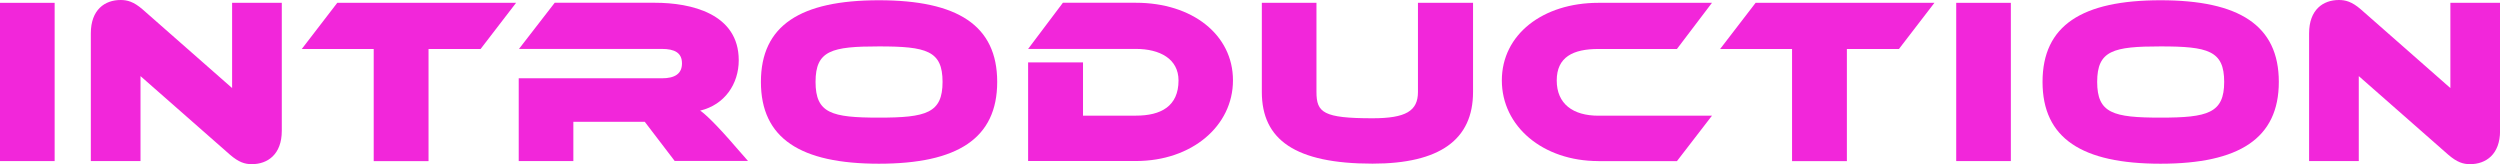
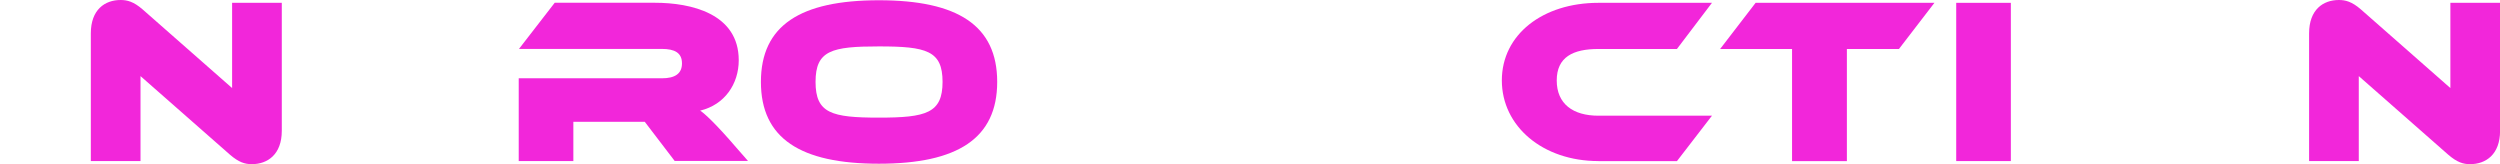
<svg xmlns="http://www.w3.org/2000/svg" id="_レイヤー_2" width="388.94" height="25.54" viewBox="0 0 388.94 25.54">
  <defs>
    <style>.cls-1{fill:#f226da;stroke-width:0px;}</style>
  </defs>
  <g id="_レイヤー_1-2">
-     <path class="cls-1" d="m0,25.06V.44h8.5v24.62H0Z" />
    <path class="cls-1" d="m21.86,11.85v13.21h-7.73V5.19c0-3.68,2.17-5.19,4.64-5.19,1.03,0,2.02.26,3.39,1.44l13.95,12.26V.44h7.73v19.91c0,3.68-2.21,5.19-4.67,5.19-1.07,0-2.02-.29-3.39-1.47l-13.91-12.22Z" />
-     <path class="cls-1" d="m58.14,25.06V7.62h-11.19L52.47.44h27.82l-5.52,7.18h-8.1v17.45h-8.54Z" />
    <path class="cls-1" d="m104.98,25.06l-4.67-6.11h-11.11v6.11h-8.5v-12.88h22.27c2.02,0,3.13-.7,3.13-2.32s-1.1-2.25-3.13-2.25h-22.23l5.56-7.18h15.6c5.56,0,13.03,1.66,13.03,8.94,0,3.68-2.17,6.92-6,7.84.66.44,2.32,1.91,5.67,5.81l1.77,2.02h-11.37Z" />
    <path class="cls-1" d="m136.74,25.47c-12.22,0-18.36-3.94-18.36-12.73S124.52.04,136.74.04s18.4,3.9,18.4,12.7-6.18,12.73-18.4,12.73Zm0-18.25c-7.36,0-9.86.63-9.86,5.52s2.5,5.56,9.86,5.56,9.9-.7,9.9-5.56-2.5-5.52-9.9-5.52Z" />
-     <path class="cls-1" d="m159.95,25.06v-15.35h8.54v8.28h8.24c3.86,0,6.62-1.44,6.62-5.48,0-3.35-2.91-4.9-6.62-4.9h-16.78l5.41-7.18h11.37c8.76,0,15.09,4.97,15.09,12.07s-6.4,12.55-15.09,12.55h-16.78Z" />
-     <path class="cls-1" d="m220.6.44h8.57v13.87c0,7.43-5.19,11.15-15.64,11.15-12.03,0-17.22-3.72-17.22-11.15V.44h8.5v13.87c0,3.2,1.07,4.09,8.72,4.09,5.19,0,7.07-1.14,7.07-4.09V.44Z" />
    <path class="cls-1" d="m248.67,25.06c-8.65,0-15.02-5.41-15.02-12.55S240.02.44,248.67.44h17.67l-5.45,7.18h-12.22c-3.94,0-6.48,1.25-6.48,4.9s2.54,5.48,6.48,5.48h17.67l-5.45,7.07h-12.22Z" />
    <path class="cls-1" d="m278.8,25.06V7.62h-11.19l5.52-7.18h27.82l-5.52,7.18h-8.1v17.45h-8.54Z" />
    <path class="cls-1" d="m304.34,25.06V.44h8.5v24.62h-8.5Z" />
-     <path class="cls-1" d="m336.13,25.47c-12.22,0-18.36-3.94-18.36-12.73S323.91.04,336.13.04s18.4,3.9,18.4,12.7-6.18,12.73-18.4,12.73Zm0-18.25c-7.36,0-9.86.63-9.86,5.52s2.5,5.56,9.86,5.56,9.9-.7,9.9-5.56-2.5-5.52-9.9-5.52Z" />
    <path class="cls-1" d="m366.97,11.85v13.21h-7.73V5.19c0-3.68,2.17-5.19,4.64-5.19,1.03,0,2.02.26,3.39,1.44l13.95,12.26V.44h7.73v19.91c0,3.68-2.21,5.19-4.67,5.19-1.07,0-2.02-.29-3.39-1.47l-13.91-12.22Z" />
  </g>
</svg>